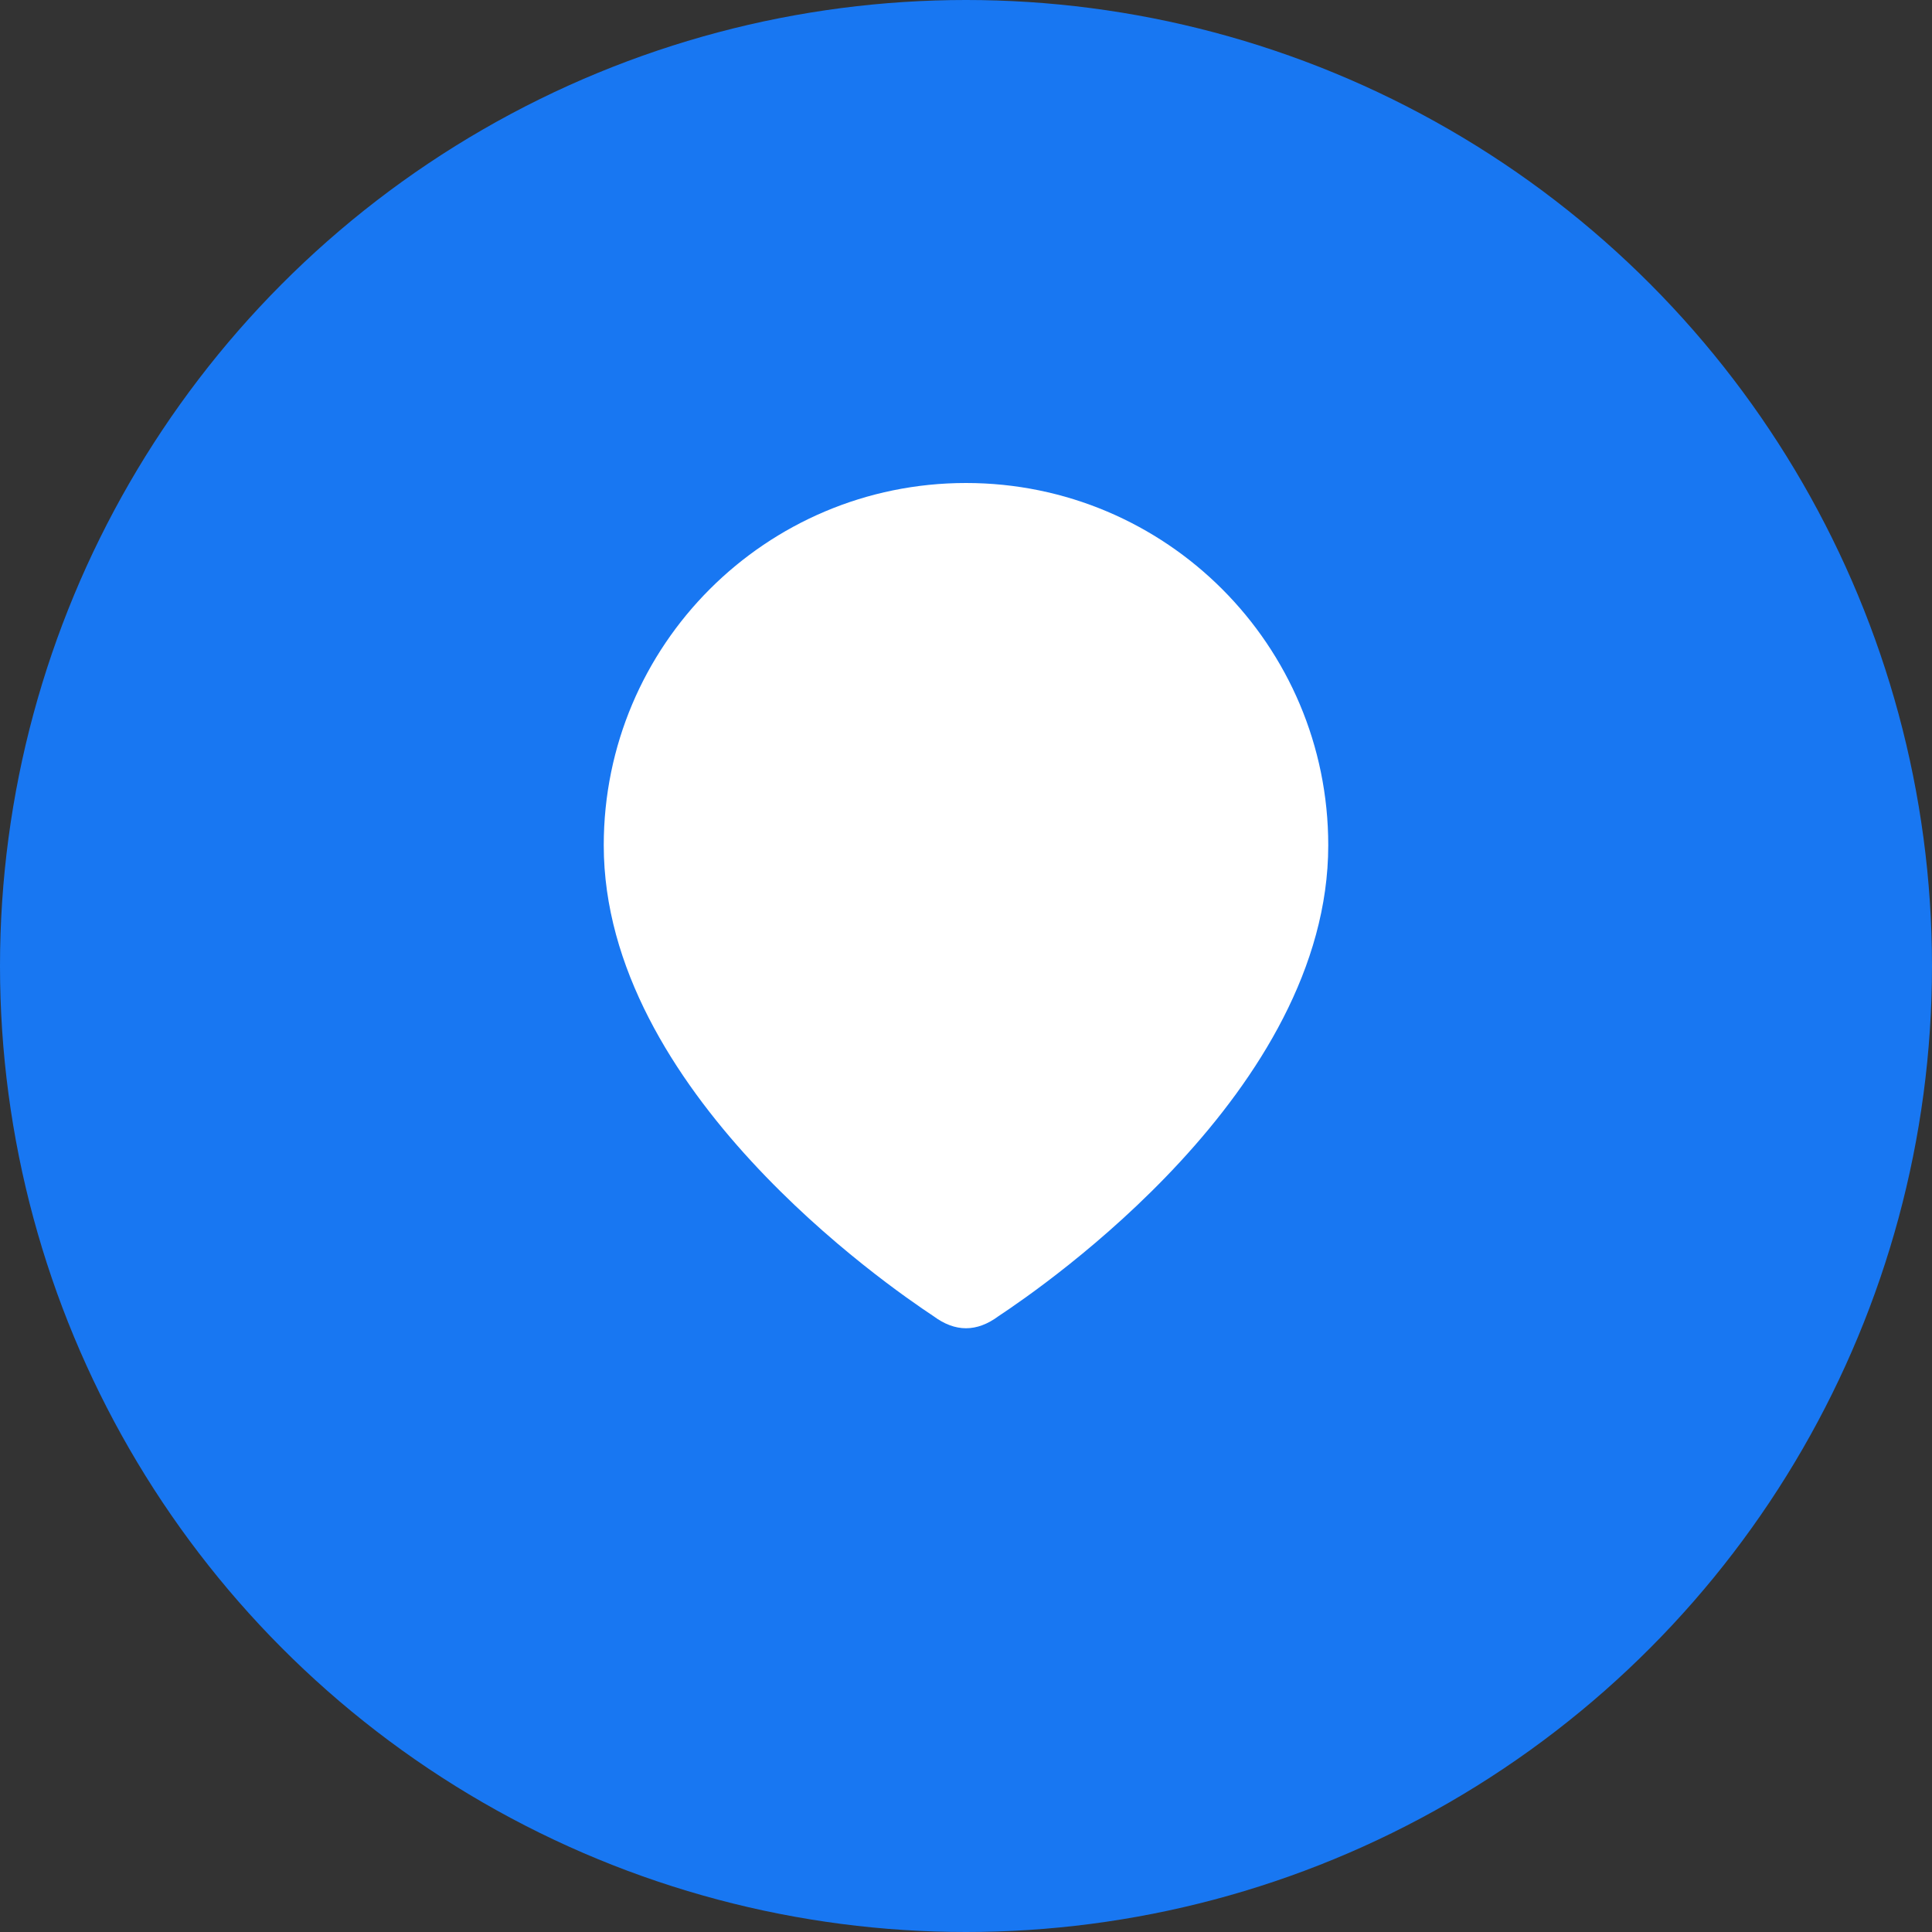
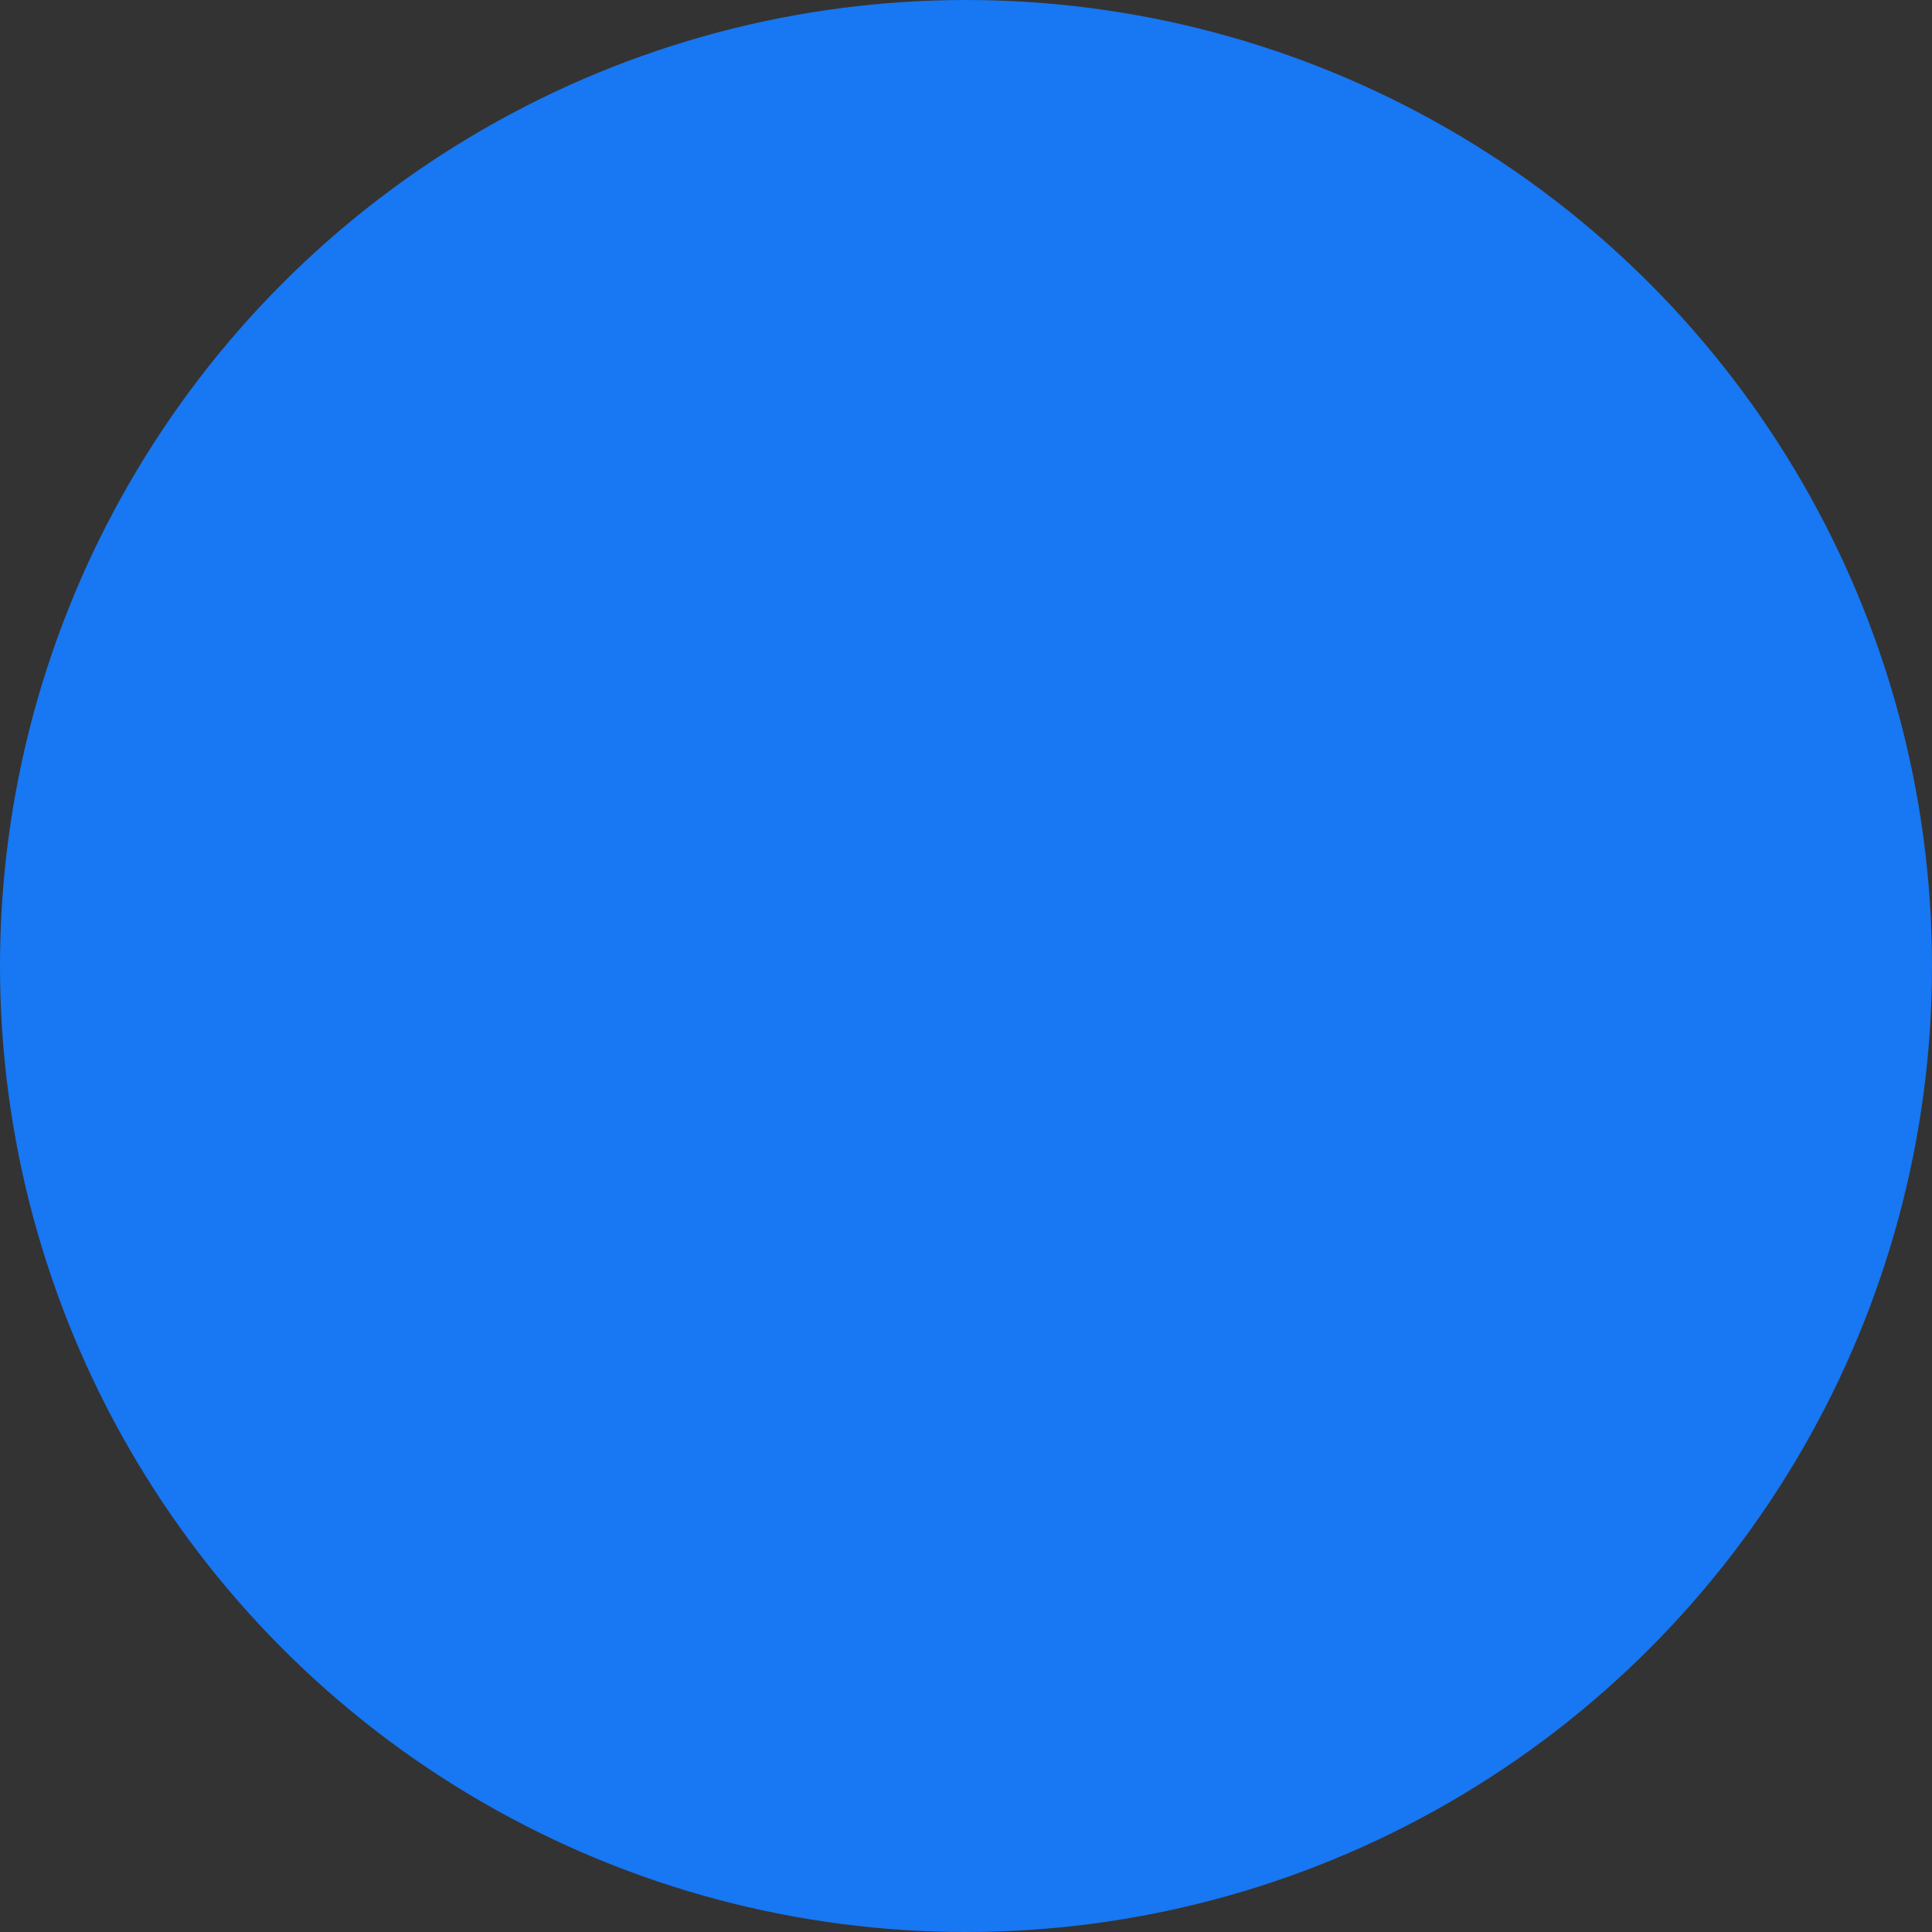
<svg xmlns="http://www.w3.org/2000/svg" width="32px" height="32px" viewBox="0 0 32 32" version="1.1">
  <rect x="0" y="0" width="32" height="32" fill="#333333" stroke="none" />
  <title>MapLove</title>
  <g stroke="none" stroke-width="1" fill="none" fill-rule="evenodd">
    <circle fill="#1877F2" cx="16" cy="16" r="16" />
-     <path d="M16,8 C19.314,8 22,10.686 22,14 C22,18.063 17.299,21.296 16.538,21.8 C16.359,21.933 16.179,22 16,22 C15.821,22 15.641,21.933 15.462,21.8 C14.701,21.296 10,18.063 10,14 C10,10.686 12.686,8 16,8 Z" fill="#FFFFFF" />
  </g>
</svg>